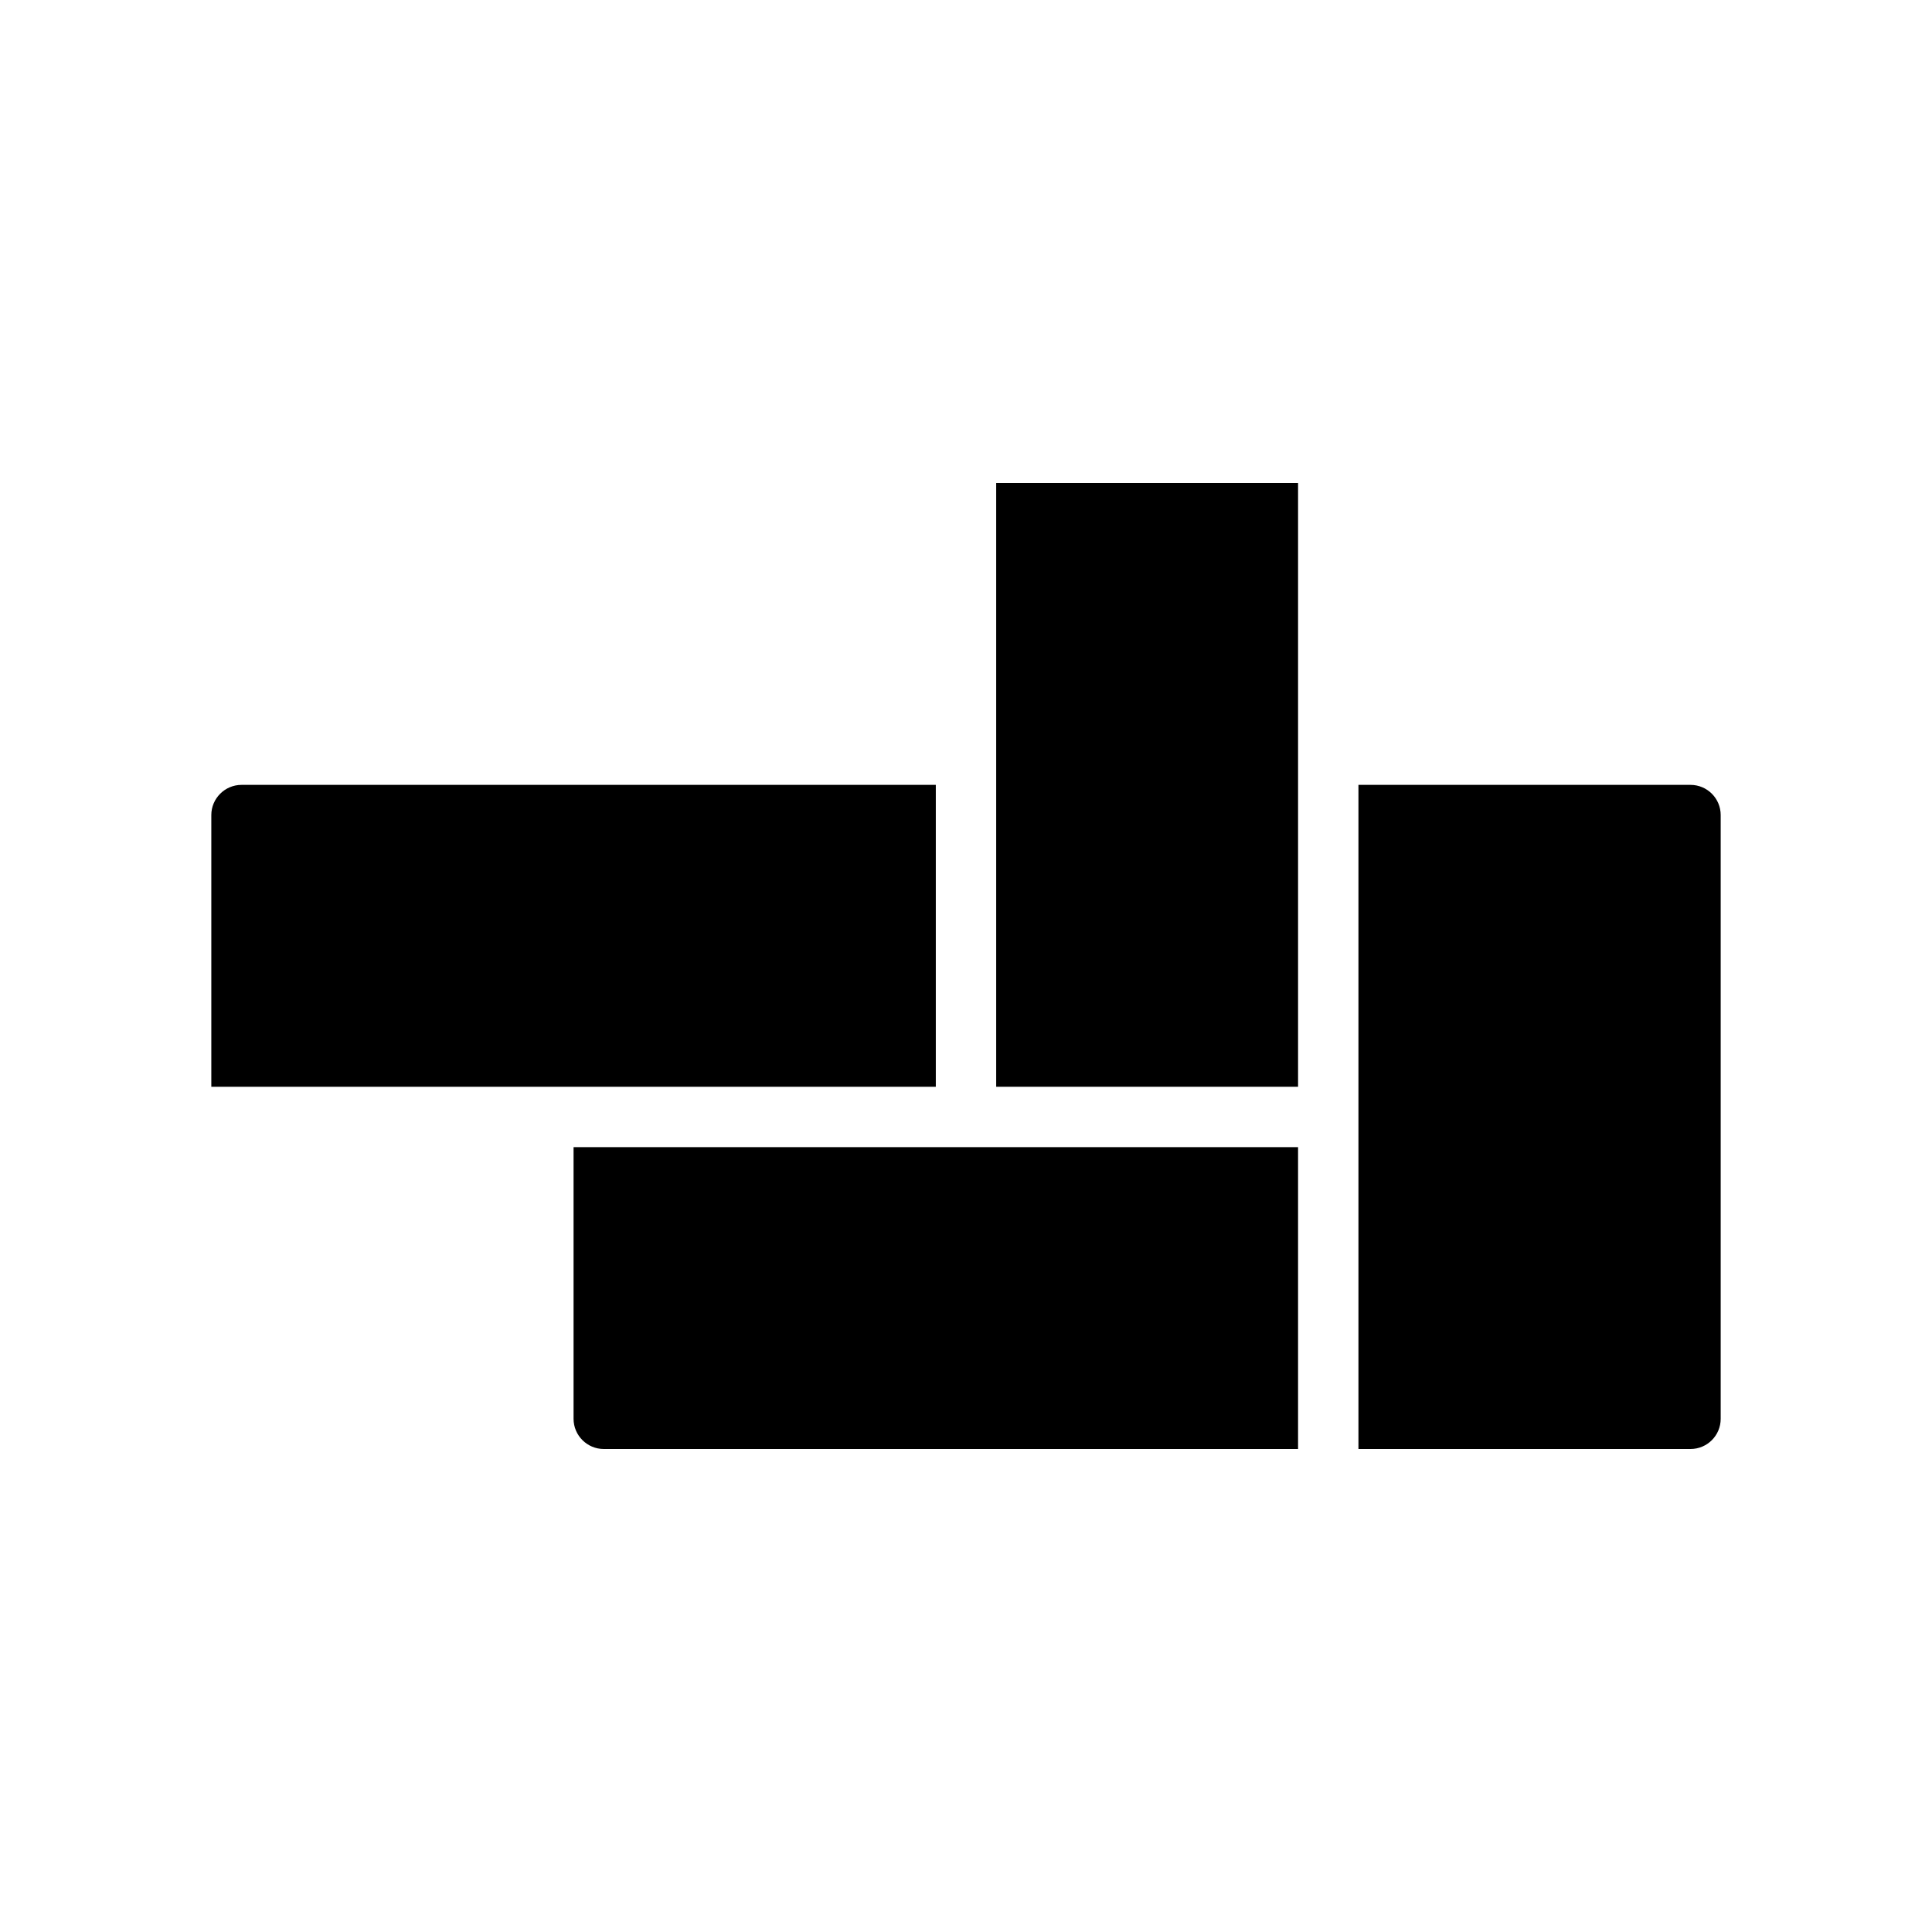
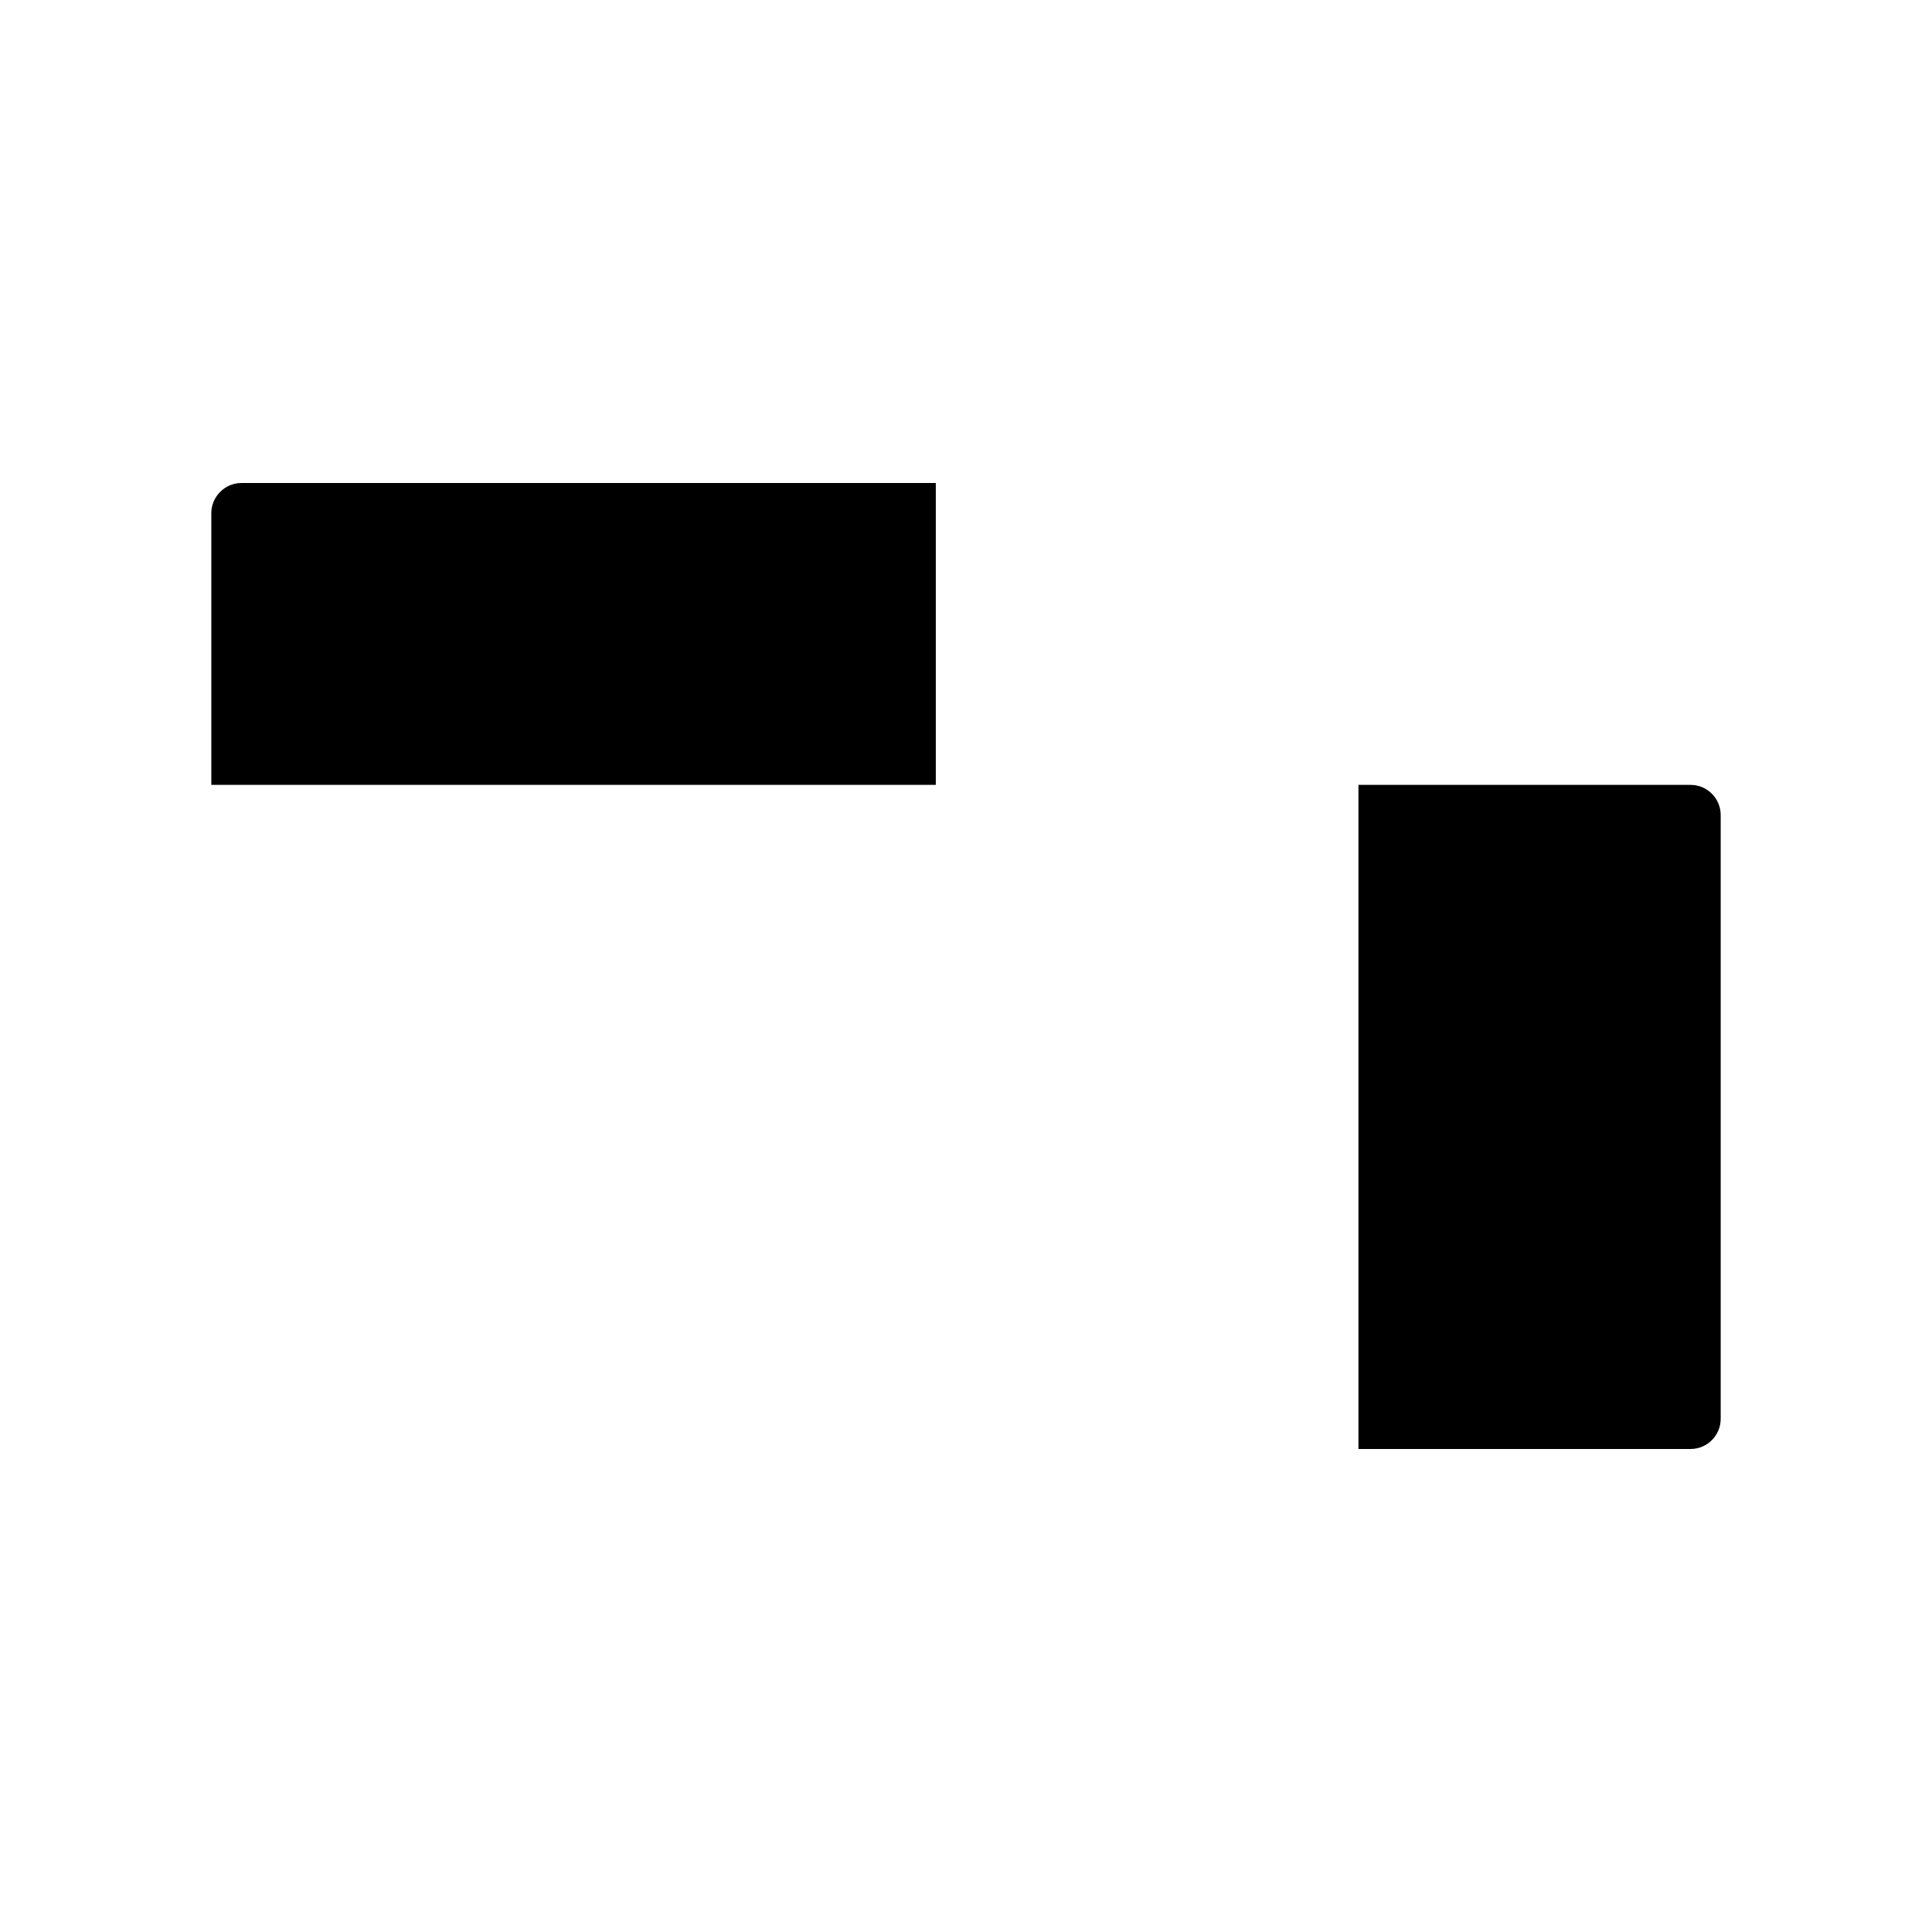
<svg xmlns="http://www.w3.org/2000/svg" version="1.1" viewBox="0 0 64 64">
  <g>
    <g id="Glyph">
      <g>
-         <rect x="33" y="16" width="10" height="20" />
-         <path d="M31,26v10H7v-9c0-.55.45-1,1-1h23Z" />
+         <path d="M31,26H7v-9c0-.55.45-1,1-1h23Z" />
        <path d="M56,26h-11v22h11c.552,0,1-.447,1-1v-20c0-.553-.448-1-1-1Z" />
-         <path d="M43,38v10h-23c-.55,0-1-.45-1-1v-9h24Z" />
      </g>
    </g>
  </g>
</svg>